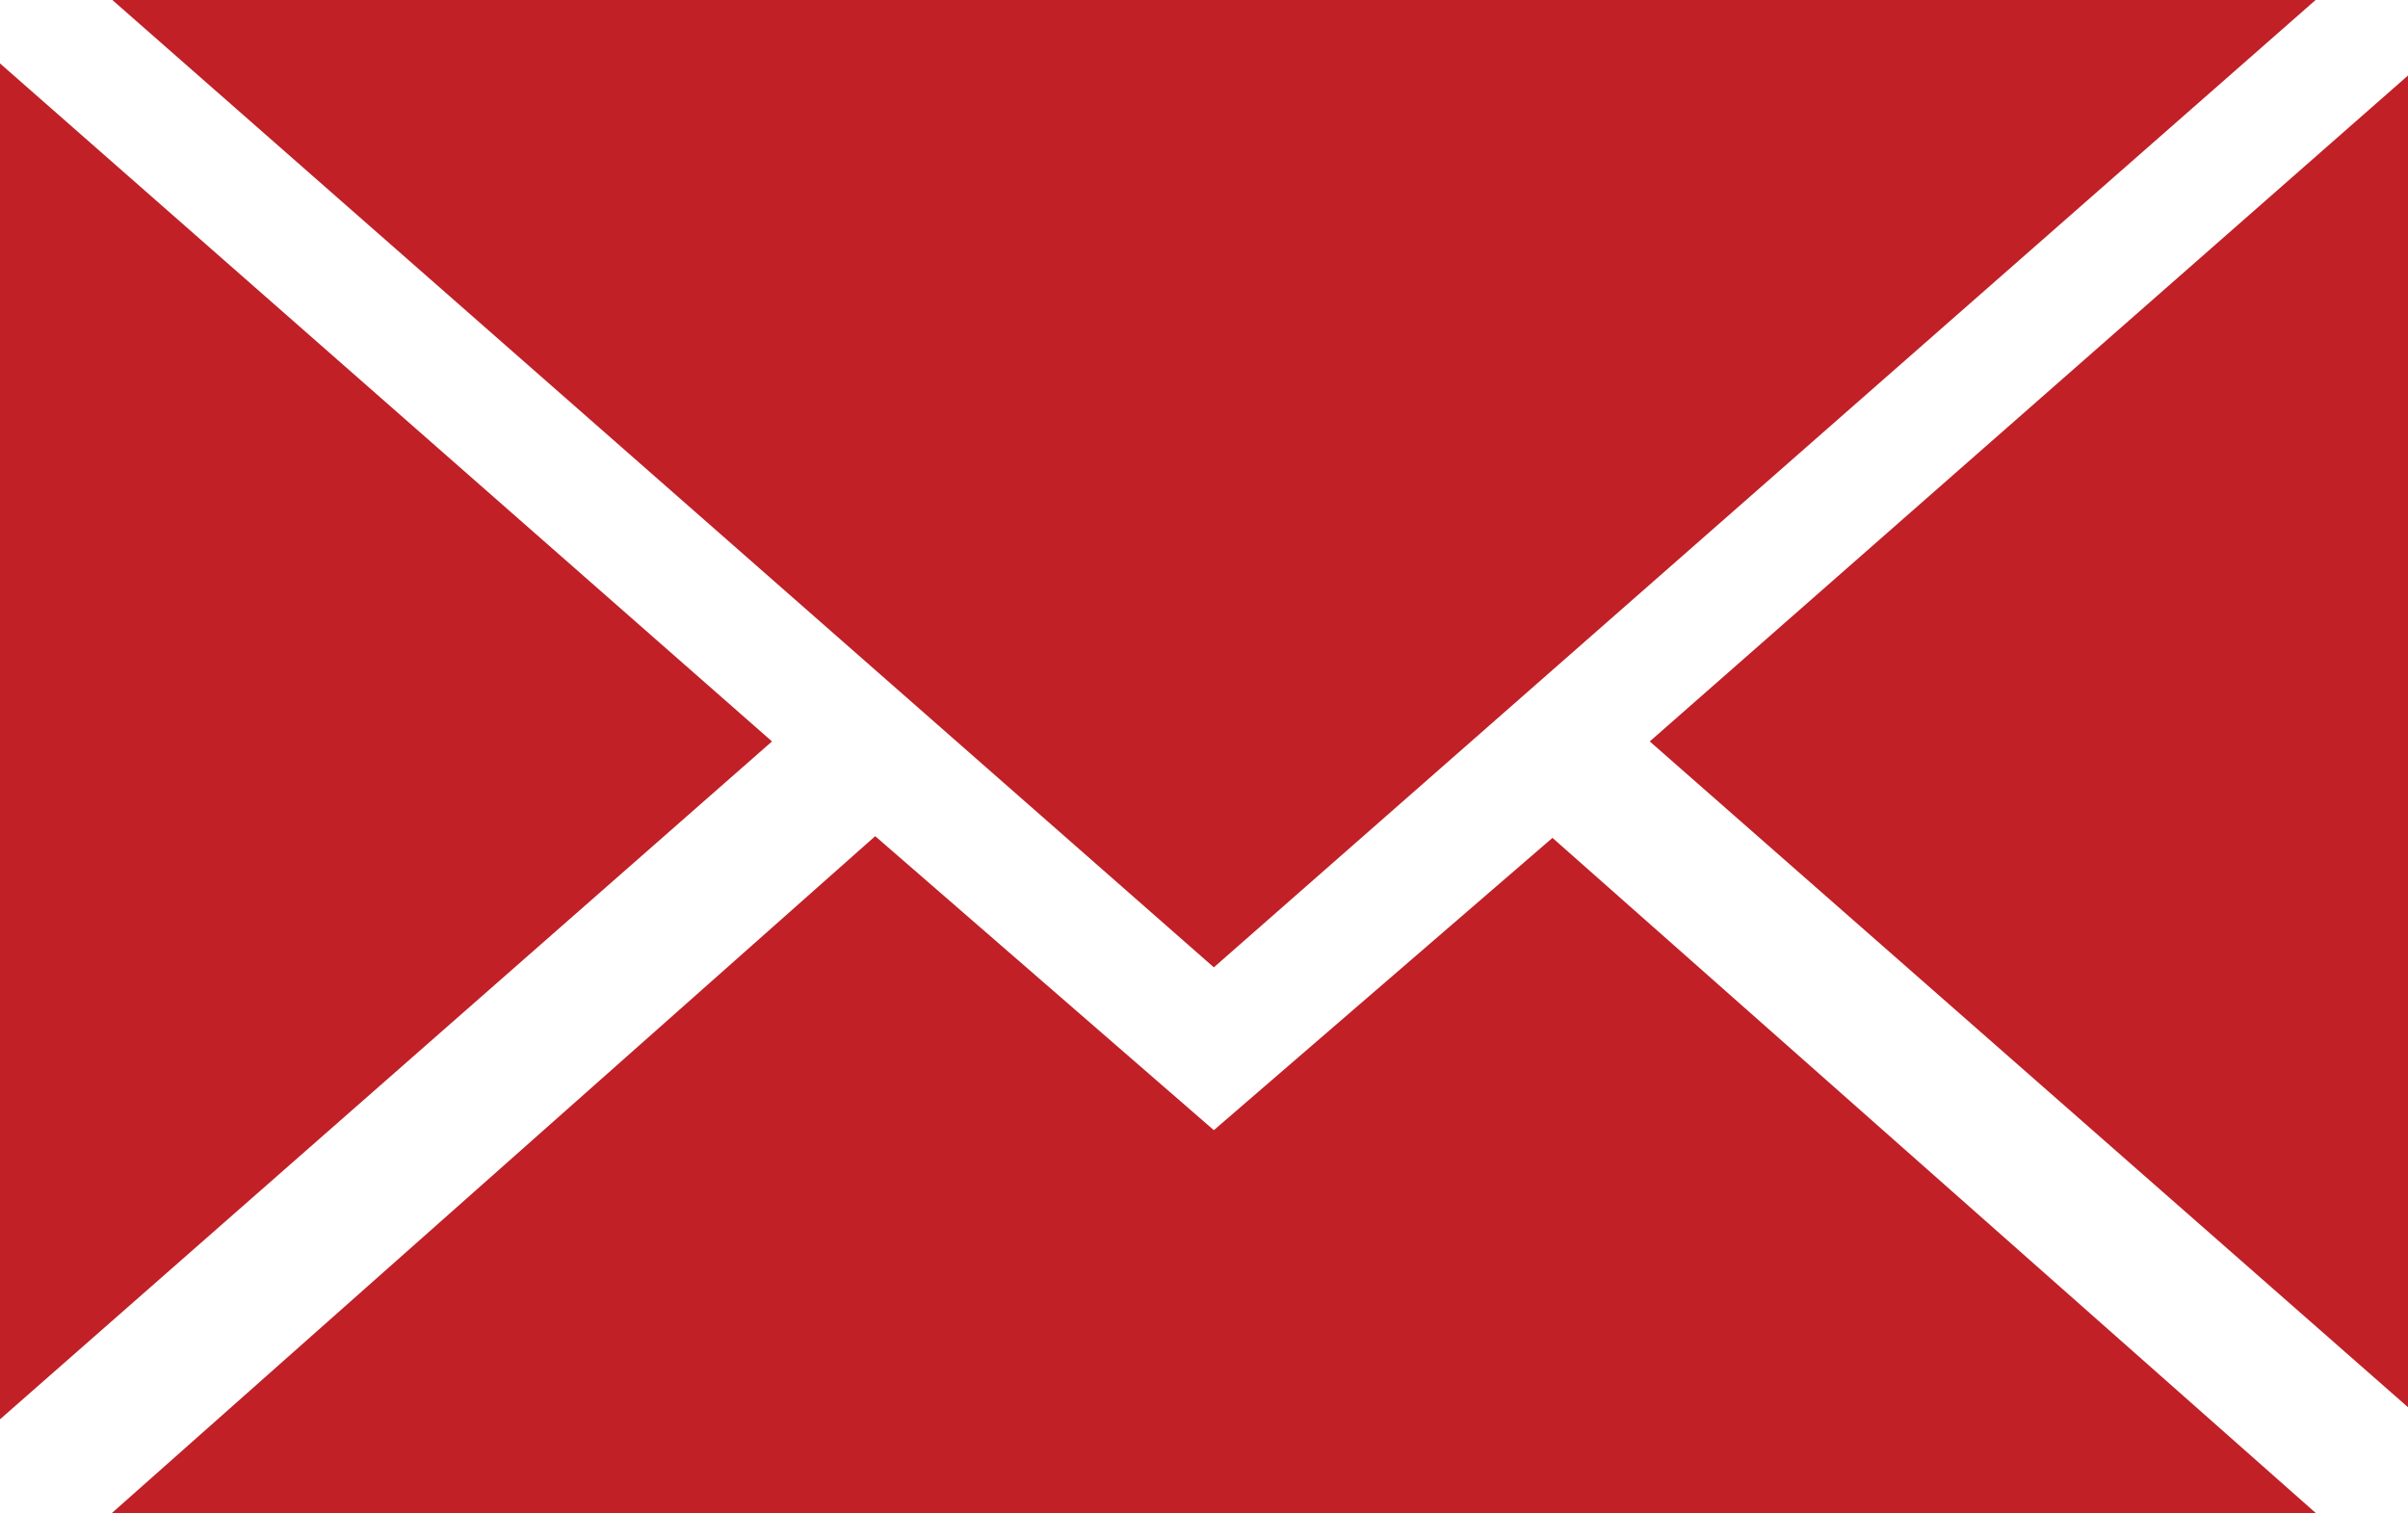
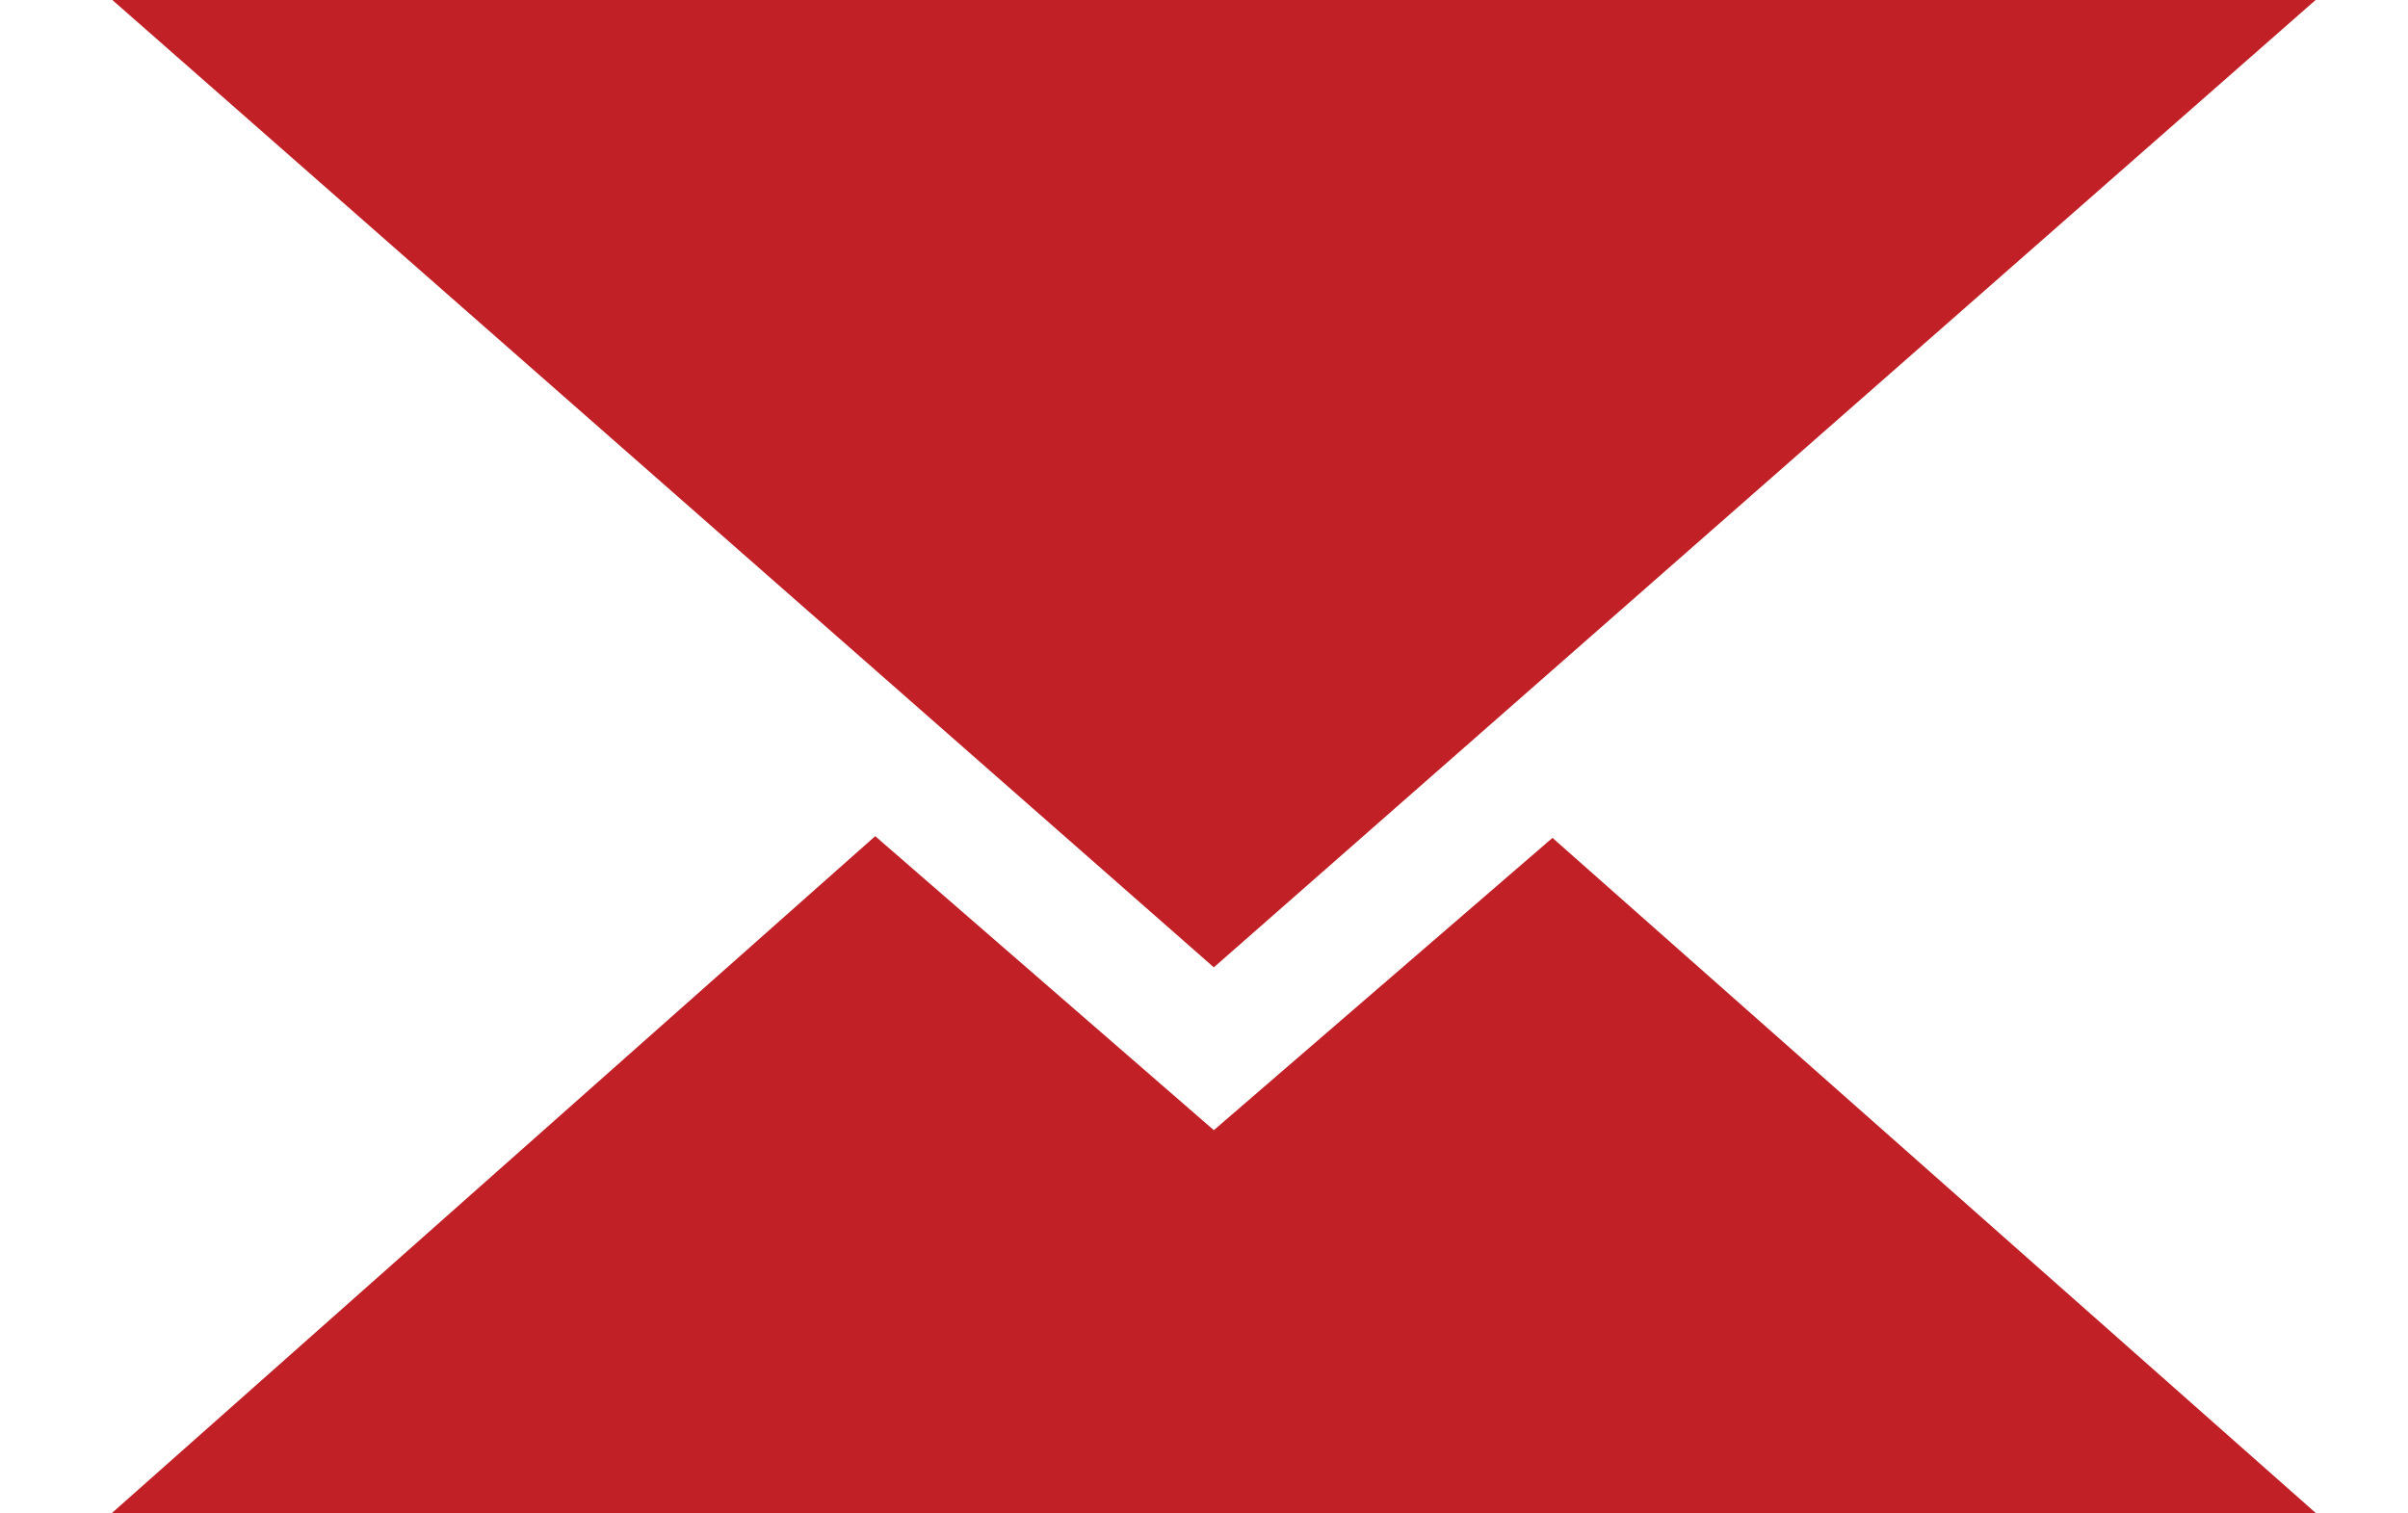
<svg xmlns="http://www.w3.org/2000/svg" id="Layer_1" data-name="Layer 1" viewBox="0 0 35 22">
  <defs>
    <style>.cls-1{fill:#c02026;}</style>
  </defs>
  <title>Untitled-1</title>
  <path class="cls-1" d="M17.643,14.062,1.633,0H33.657Zm0-.238" />
-   <path class="cls-1" d="M11.221,10.778,0,20.632V.922Zm.043,0" />
  <path class="cls-1" d="M12.721,12.155l4.922,4.274L22.565,12.18,33.666,22H1.62Zm0-.099" />
-   <path class="cls-1" d="M23.979,10.778,35.2.922v19.71Zm.043,0" />
</svg>